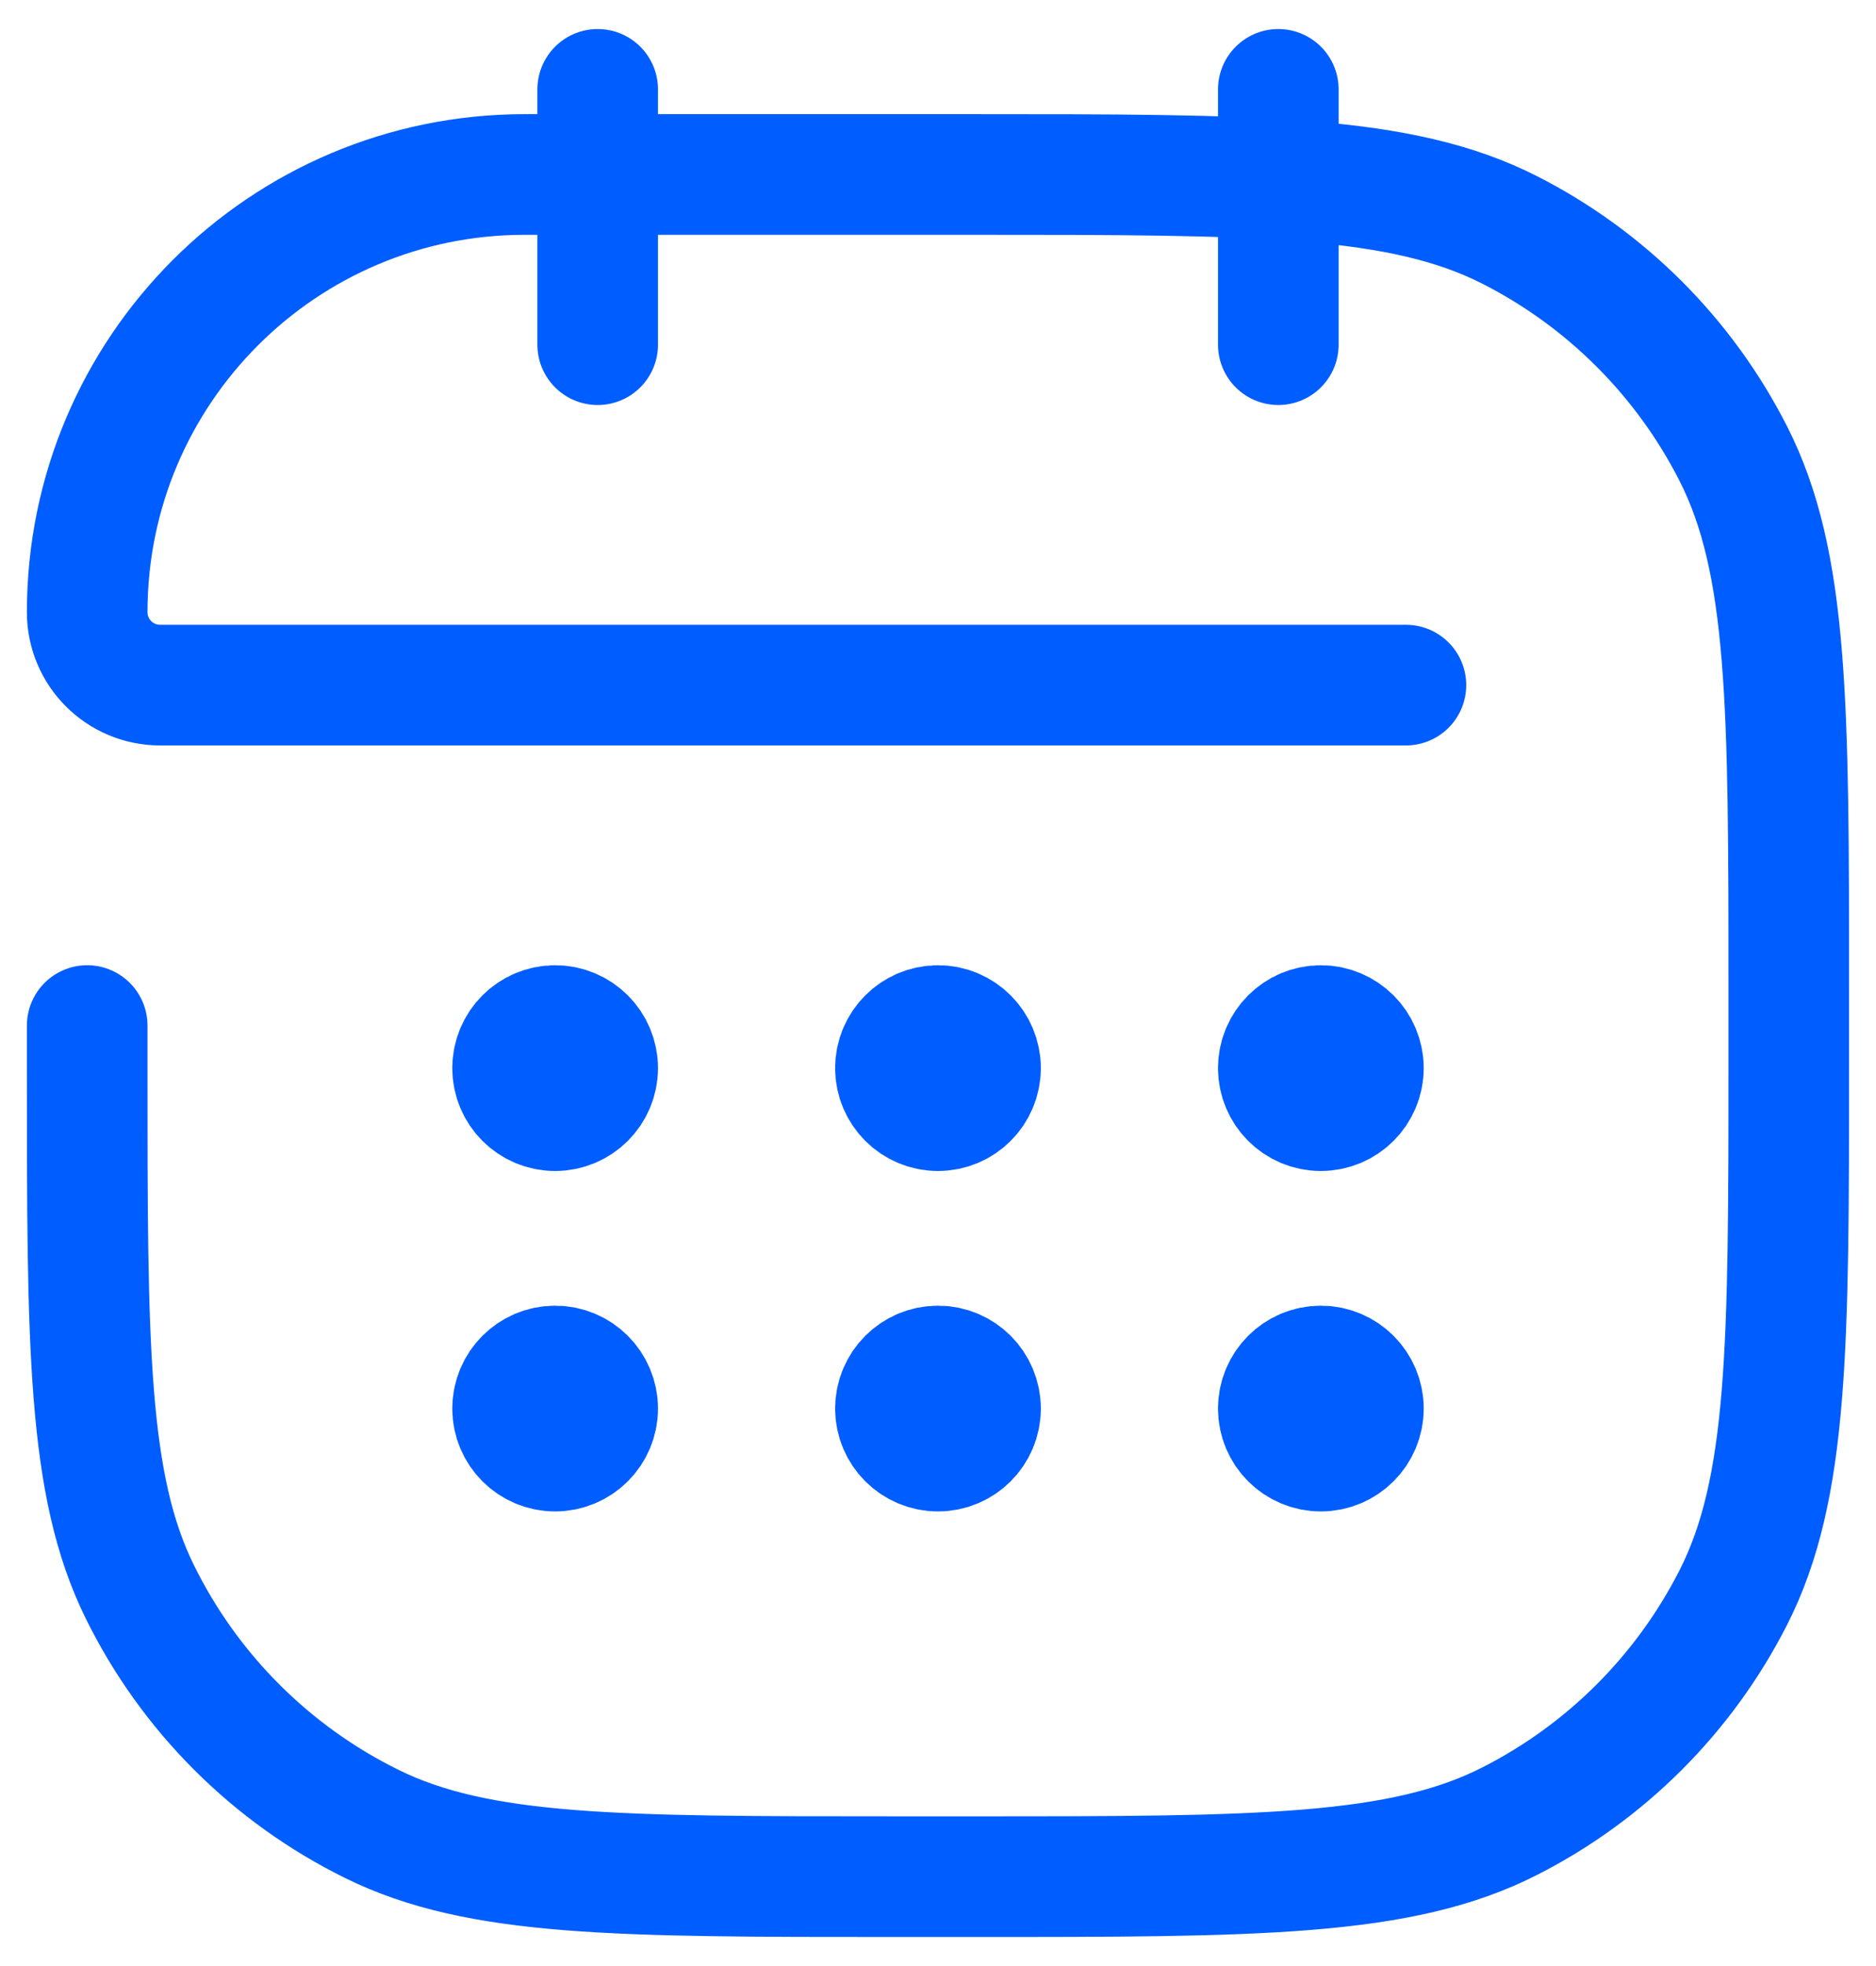
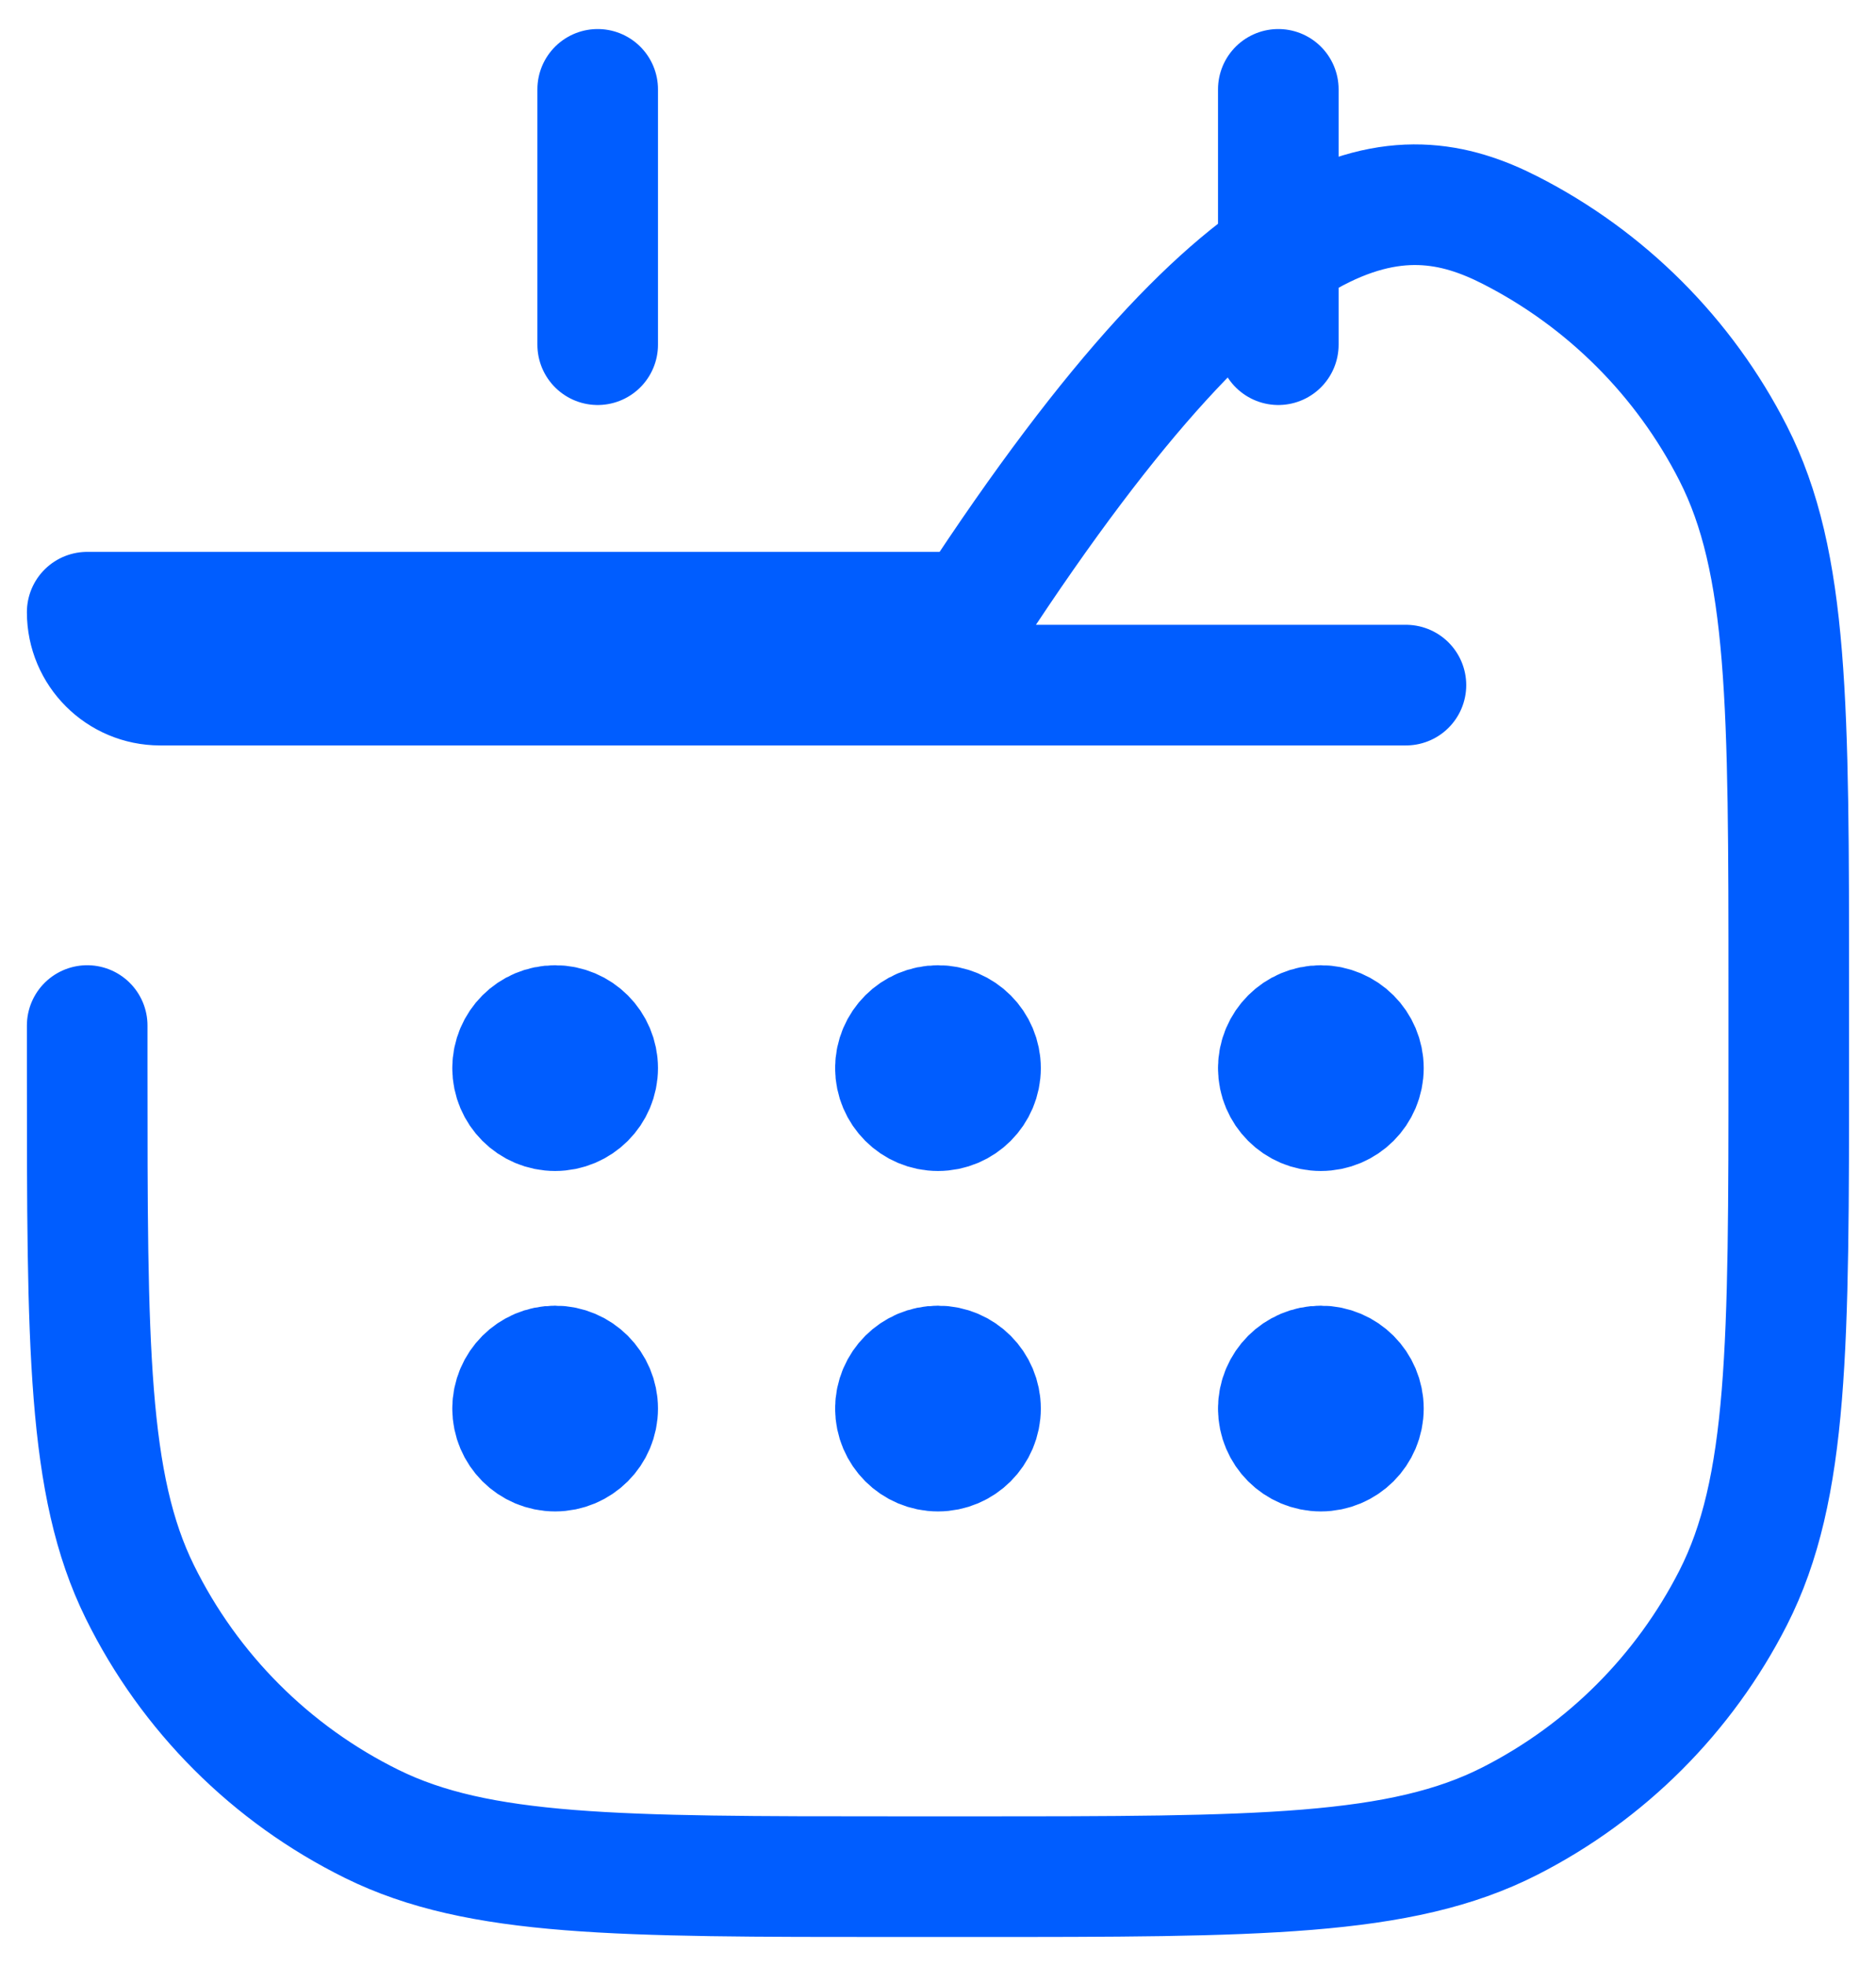
<svg xmlns="http://www.w3.org/2000/svg" width="42" height="44" viewBox="0 0 42 44" fill="none">
-   <path d="M13.381 2V7.714M28.619 2V7.714M31.476 15.333H10.524H3.585C2.683 15.333 1.952 14.602 1.952 13.701V13.701C1.952 8.291 6.338 3.905 11.748 3.905H21.762C28.162 3.905 31.363 3.905 33.807 5.15C35.958 6.246 37.706 7.994 38.802 10.145C40.047 12.59 40.047 15.79 40.047 22.191V23.714C40.047 30.115 40.047 33.315 38.802 35.76C37.706 37.91 35.958 39.659 33.807 40.754C31.363 42 28.162 42 21.762 42H20.047C13.826 42 10.716 42 8.326 40.821C6.07 39.709 4.243 37.883 3.131 35.626C1.952 33.236 1.952 30.126 1.952 23.905V23.905V22.952M13.381 23.905C13.381 24.431 12.954 24.857 12.428 24.857C11.902 24.857 11.476 24.431 11.476 23.905M13.381 23.905C13.381 23.379 12.954 22.952 12.428 22.952C11.902 22.952 11.476 23.379 11.476 23.905M13.381 23.905H11.476M13.381 31.524C13.381 32.05 12.954 32.476 12.428 32.476C11.902 32.476 11.476 32.05 11.476 31.524M13.381 31.524C13.381 30.998 12.954 30.571 12.428 30.571C11.902 30.571 11.476 30.998 11.476 31.524M13.381 31.524H11.476M21.952 23.905C21.952 24.431 21.526 24.857 21 24.857C20.474 24.857 20.047 24.431 20.047 23.905M21.952 23.905C21.952 23.379 21.526 22.952 21 22.952C20.474 22.952 20.047 23.379 20.047 23.905M21.952 23.905H20.047M21.952 31.524C21.952 32.05 21.526 32.476 21 32.476C20.474 32.476 20.047 32.05 20.047 31.524M21.952 31.524C21.952 30.998 21.526 30.571 21 30.571C20.474 30.571 20.047 30.998 20.047 31.524M21.952 31.524H20.047M30.524 23.905C30.524 24.431 30.097 24.857 29.571 24.857C29.045 24.857 28.619 24.431 28.619 23.905M30.524 23.905C30.524 23.379 30.097 22.952 29.571 22.952C29.045 22.952 28.619 23.379 28.619 23.905M30.524 23.905H28.619M30.524 31.524C30.524 32.05 30.097 32.476 29.571 32.476C29.045 32.476 28.619 32.05 28.619 31.524M30.524 31.524C30.524 30.998 30.097 30.571 29.571 30.571C29.045 30.571 28.619 30.998 28.619 31.524M30.524 31.524H28.619" stroke="#005DFF" stroke-width="2.7" stroke-linecap="round" stroke-linejoin="round" />
+   <path d="M13.381 2V7.714M28.619 2V7.714M31.476 15.333H10.524H3.585C2.683 15.333 1.952 14.602 1.952 13.701V13.701H21.762C28.162 3.905 31.363 3.905 33.807 5.15C35.958 6.246 37.706 7.994 38.802 10.145C40.047 12.59 40.047 15.79 40.047 22.191V23.714C40.047 30.115 40.047 33.315 38.802 35.76C37.706 37.91 35.958 39.659 33.807 40.754C31.363 42 28.162 42 21.762 42H20.047C13.826 42 10.716 42 8.326 40.821C6.07 39.709 4.243 37.883 3.131 35.626C1.952 33.236 1.952 30.126 1.952 23.905V23.905V22.952M13.381 23.905C13.381 24.431 12.954 24.857 12.428 24.857C11.902 24.857 11.476 24.431 11.476 23.905M13.381 23.905C13.381 23.379 12.954 22.952 12.428 22.952C11.902 22.952 11.476 23.379 11.476 23.905M13.381 23.905H11.476M13.381 31.524C13.381 32.05 12.954 32.476 12.428 32.476C11.902 32.476 11.476 32.05 11.476 31.524M13.381 31.524C13.381 30.998 12.954 30.571 12.428 30.571C11.902 30.571 11.476 30.998 11.476 31.524M13.381 31.524H11.476M21.952 23.905C21.952 24.431 21.526 24.857 21 24.857C20.474 24.857 20.047 24.431 20.047 23.905M21.952 23.905C21.952 23.379 21.526 22.952 21 22.952C20.474 22.952 20.047 23.379 20.047 23.905M21.952 23.905H20.047M21.952 31.524C21.952 32.05 21.526 32.476 21 32.476C20.474 32.476 20.047 32.05 20.047 31.524M21.952 31.524C21.952 30.998 21.526 30.571 21 30.571C20.474 30.571 20.047 30.998 20.047 31.524M21.952 31.524H20.047M30.524 23.905C30.524 24.431 30.097 24.857 29.571 24.857C29.045 24.857 28.619 24.431 28.619 23.905M30.524 23.905C30.524 23.379 30.097 22.952 29.571 22.952C29.045 22.952 28.619 23.379 28.619 23.905M30.524 23.905H28.619M30.524 31.524C30.524 32.05 30.097 32.476 29.571 32.476C29.045 32.476 28.619 32.05 28.619 31.524M30.524 31.524C30.524 30.998 30.097 30.571 29.571 30.571C29.045 30.571 28.619 30.998 28.619 31.524M30.524 31.524H28.619" stroke="#005DFF" stroke-width="2.7" stroke-linecap="round" stroke-linejoin="round" />
</svg>